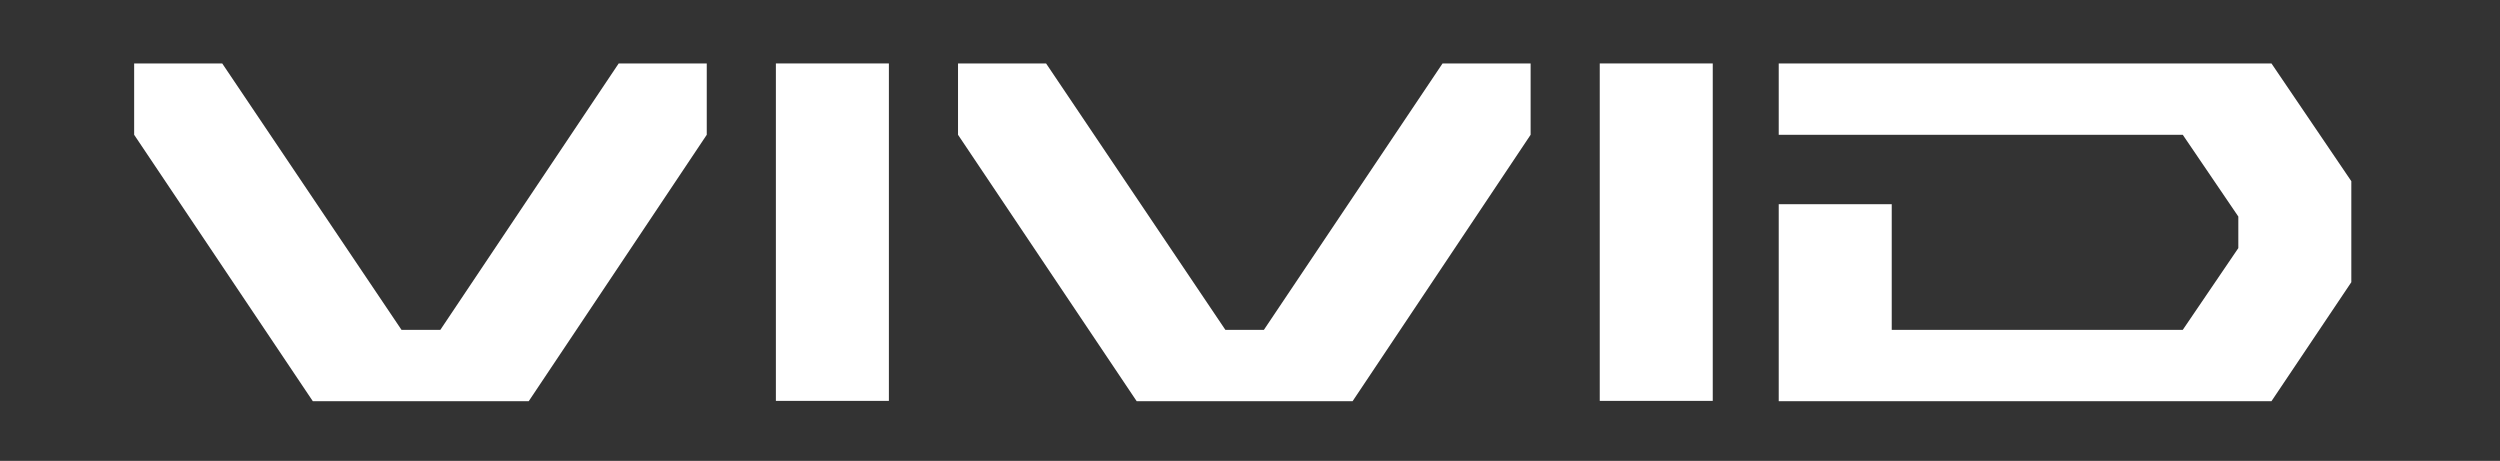
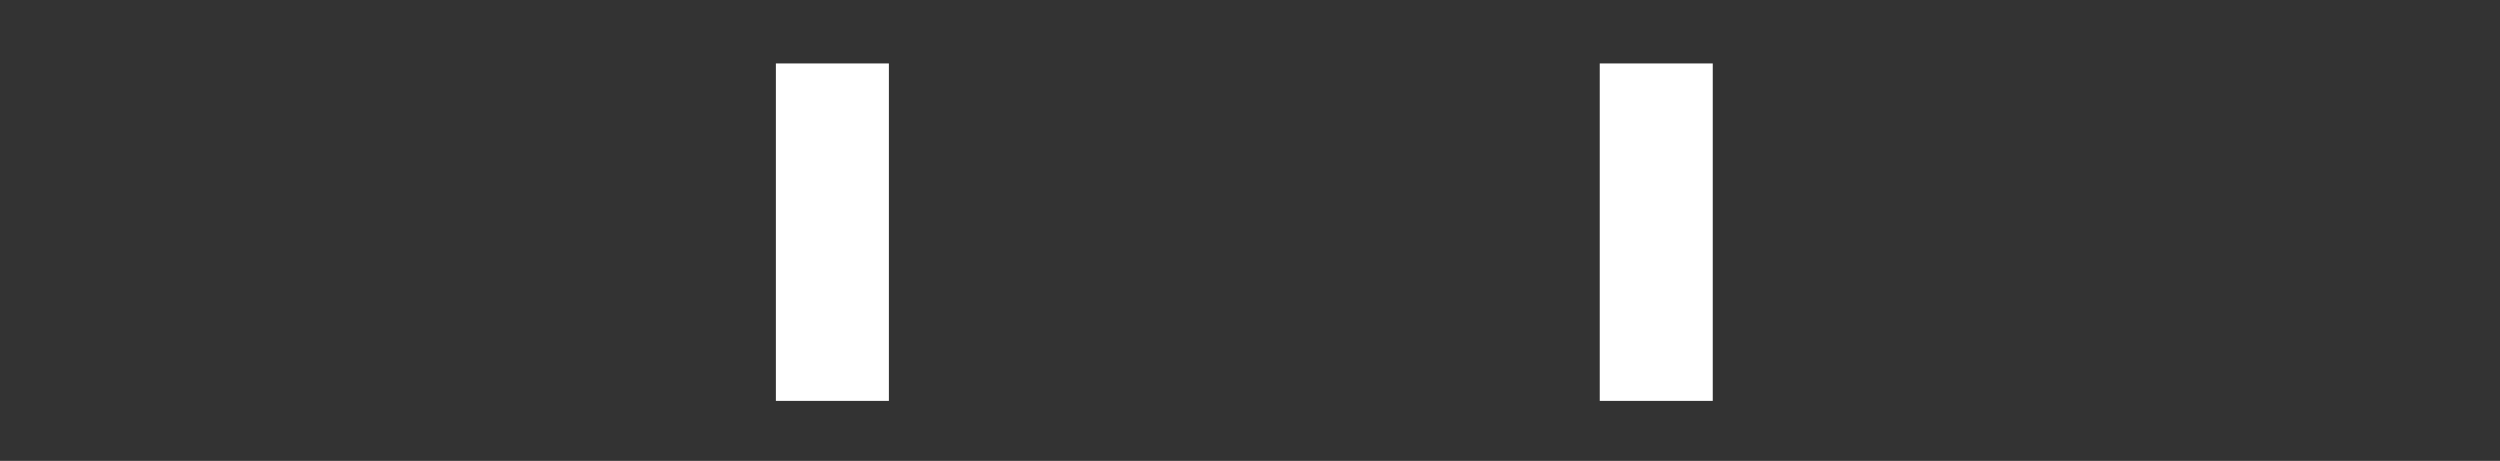
<svg xmlns="http://www.w3.org/2000/svg" version="1.1" id="Layer_1" x="0px" y="0px" viewBox="0 0 792 146" style="enable-background:new 0 0 792 146;" xml:space="preserve">
  <rect x="0" y="0" width="792" height="146" fill="#333333" stroke="none" />
  <style type="text/css">
	.st0{fill:#FFFFFF;}
</style>
  <g>
    <g>
-       <polygon class="st0" points="303.5,42.7 360.1,127.1 428.5,127.1 484.9,42.7 484.9,20.1 457,20.1 400.4,104.5 388.2,104.5     331.4,20.1 303.5,20.1   " />
-     </g>
+       </g>
    <g>
      <rect x="245.8" y="20.1" class="st0" width="35.8" height="106.9" />
    </g>
    <g>
-       <polygon class="st0" points="563.5,42.7 691.5,42.7 709.1,68.6 709.1,78.6 691.5,104.5 599.3,104.5 599.3,64.7 563.5,64.7     563.5,127.1 719.6,127.1 744.9,89.4 744.9,57.4 719.6,20.1 563.5,20.1   " />
-     </g>
+       </g>
    <g>
-       <polygon class="st0" points="99.1,127.1 167.5,127.1 223.9,42.7 223.9,20.1 196,20.1 139.5,104.5 127.2,104.5 70.4,20.1     42.5,20.1 42.5,42.7   " />
-     </g>
+       </g>
    <g>
      <rect x="506.8" y="20.1" class="st0" width="35.8" height="106.9" />
    </g>
  </g>
</svg>